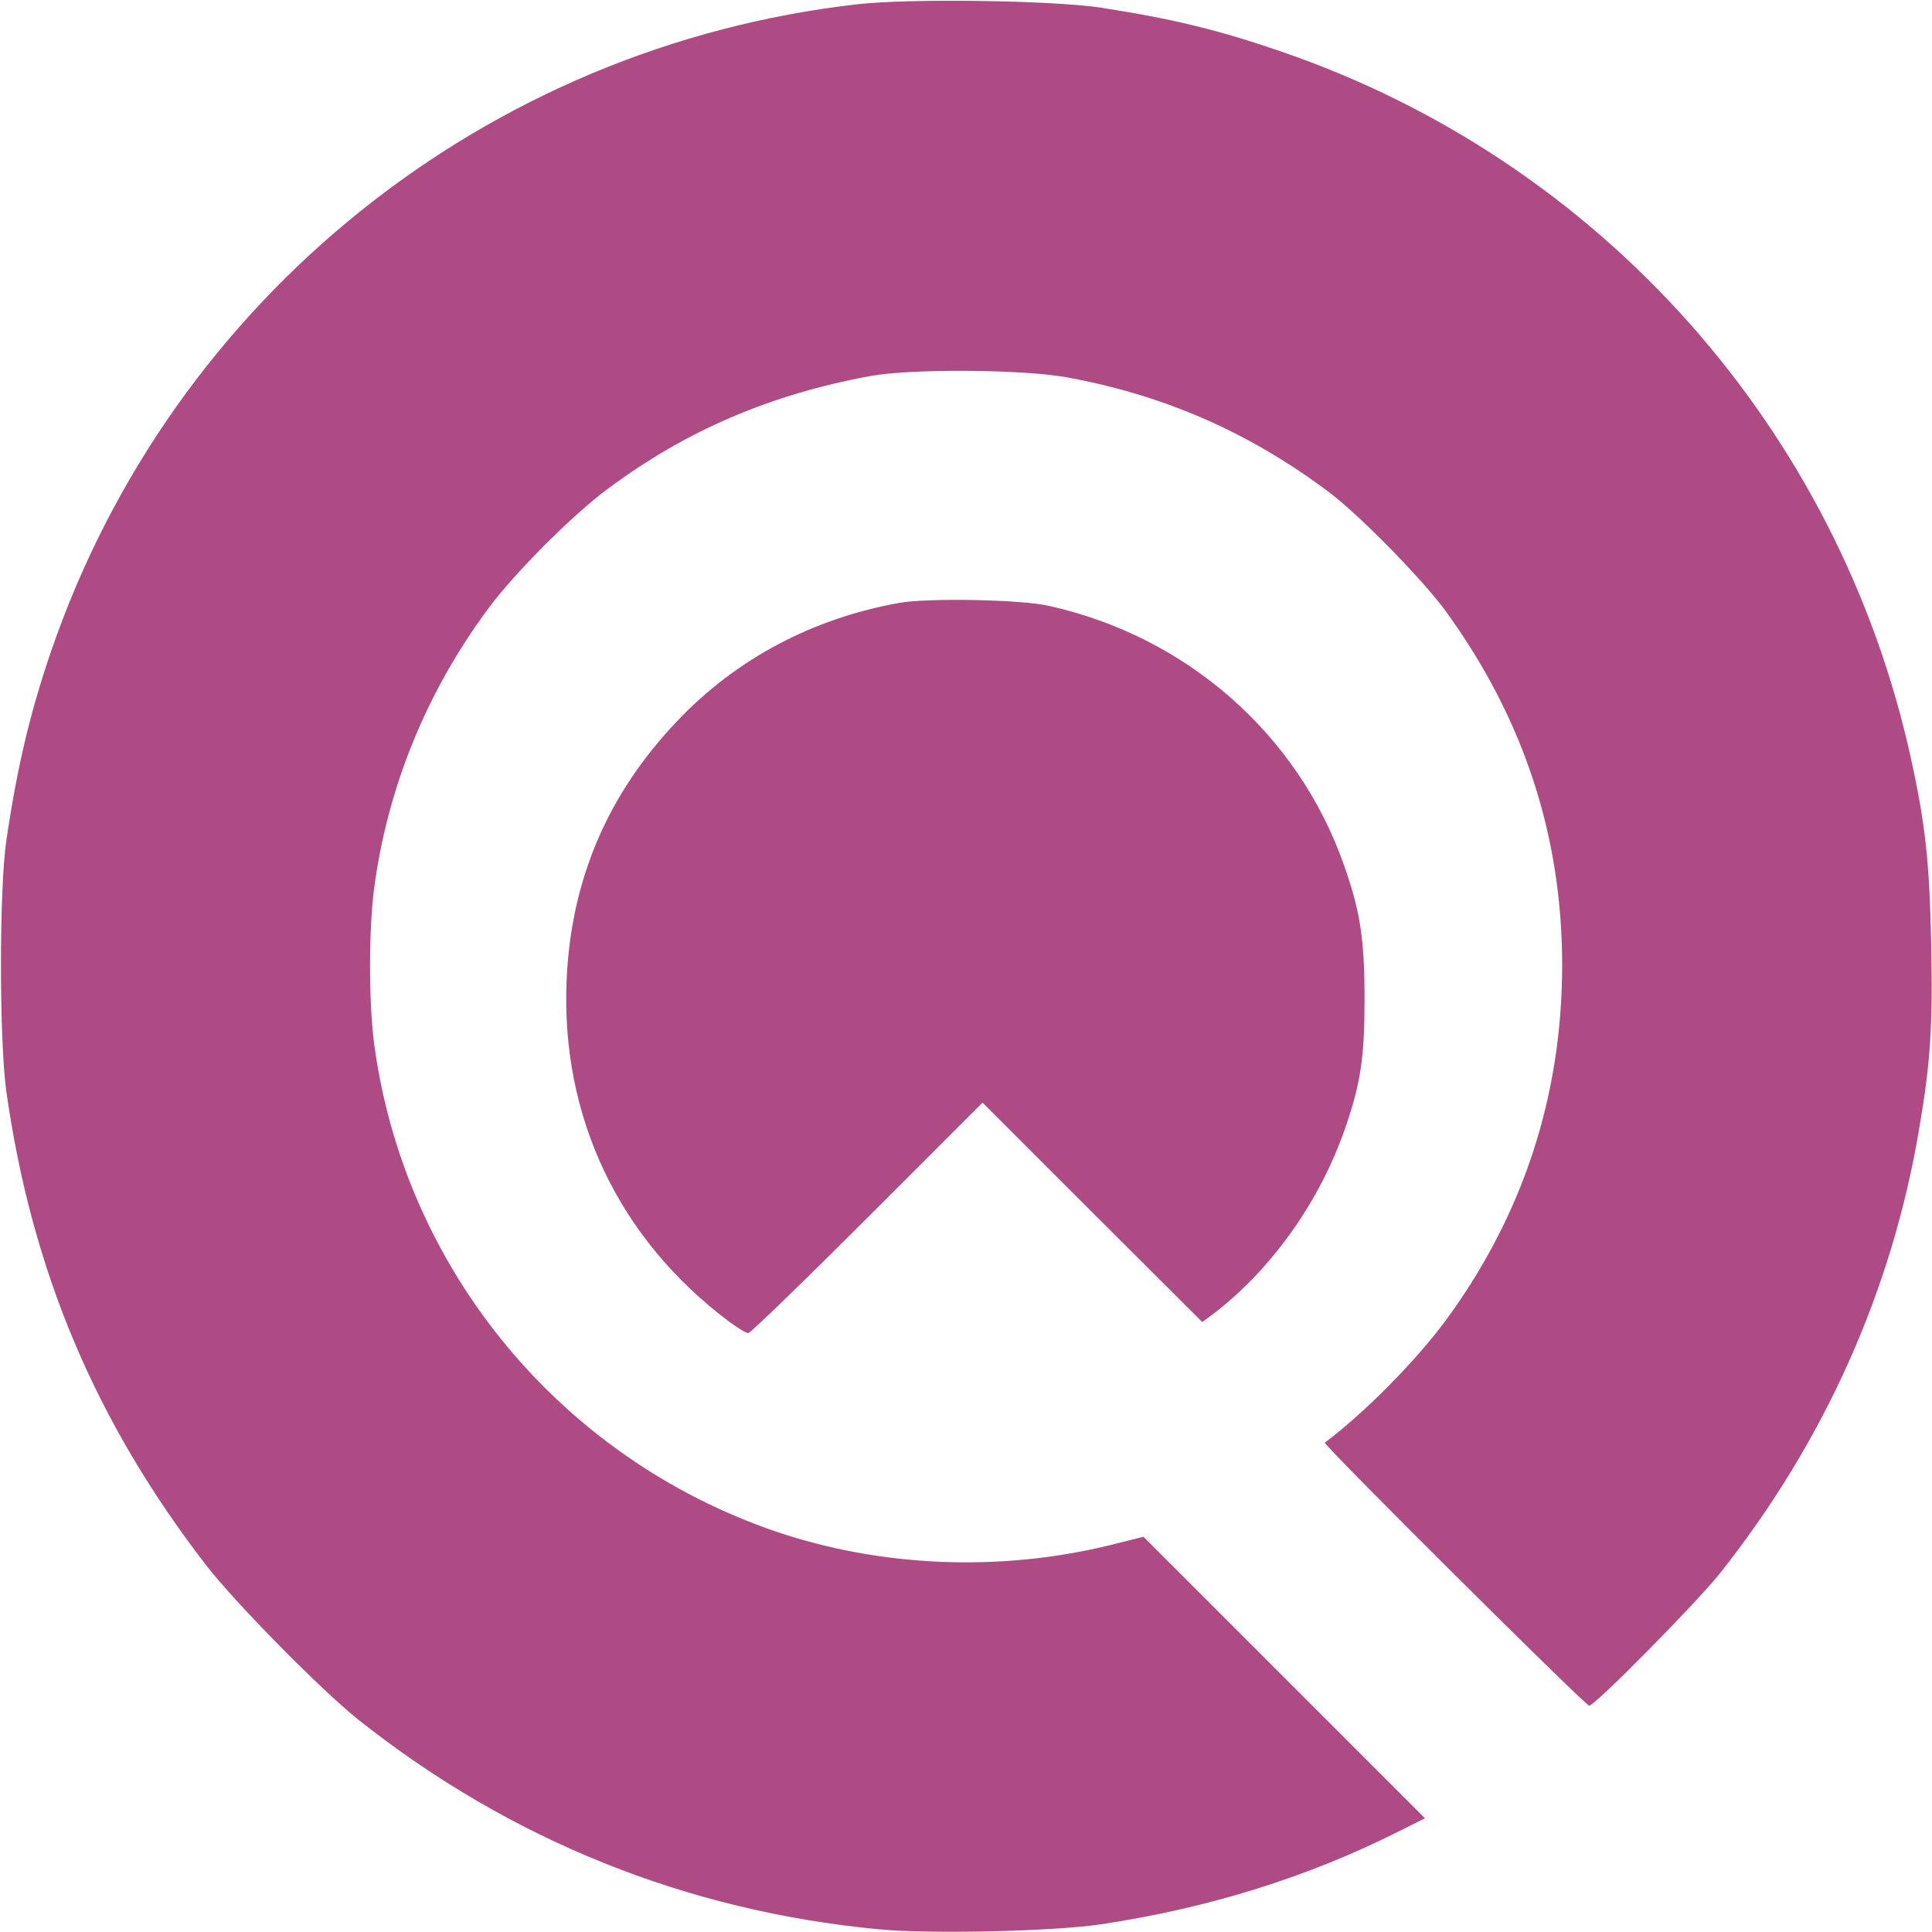
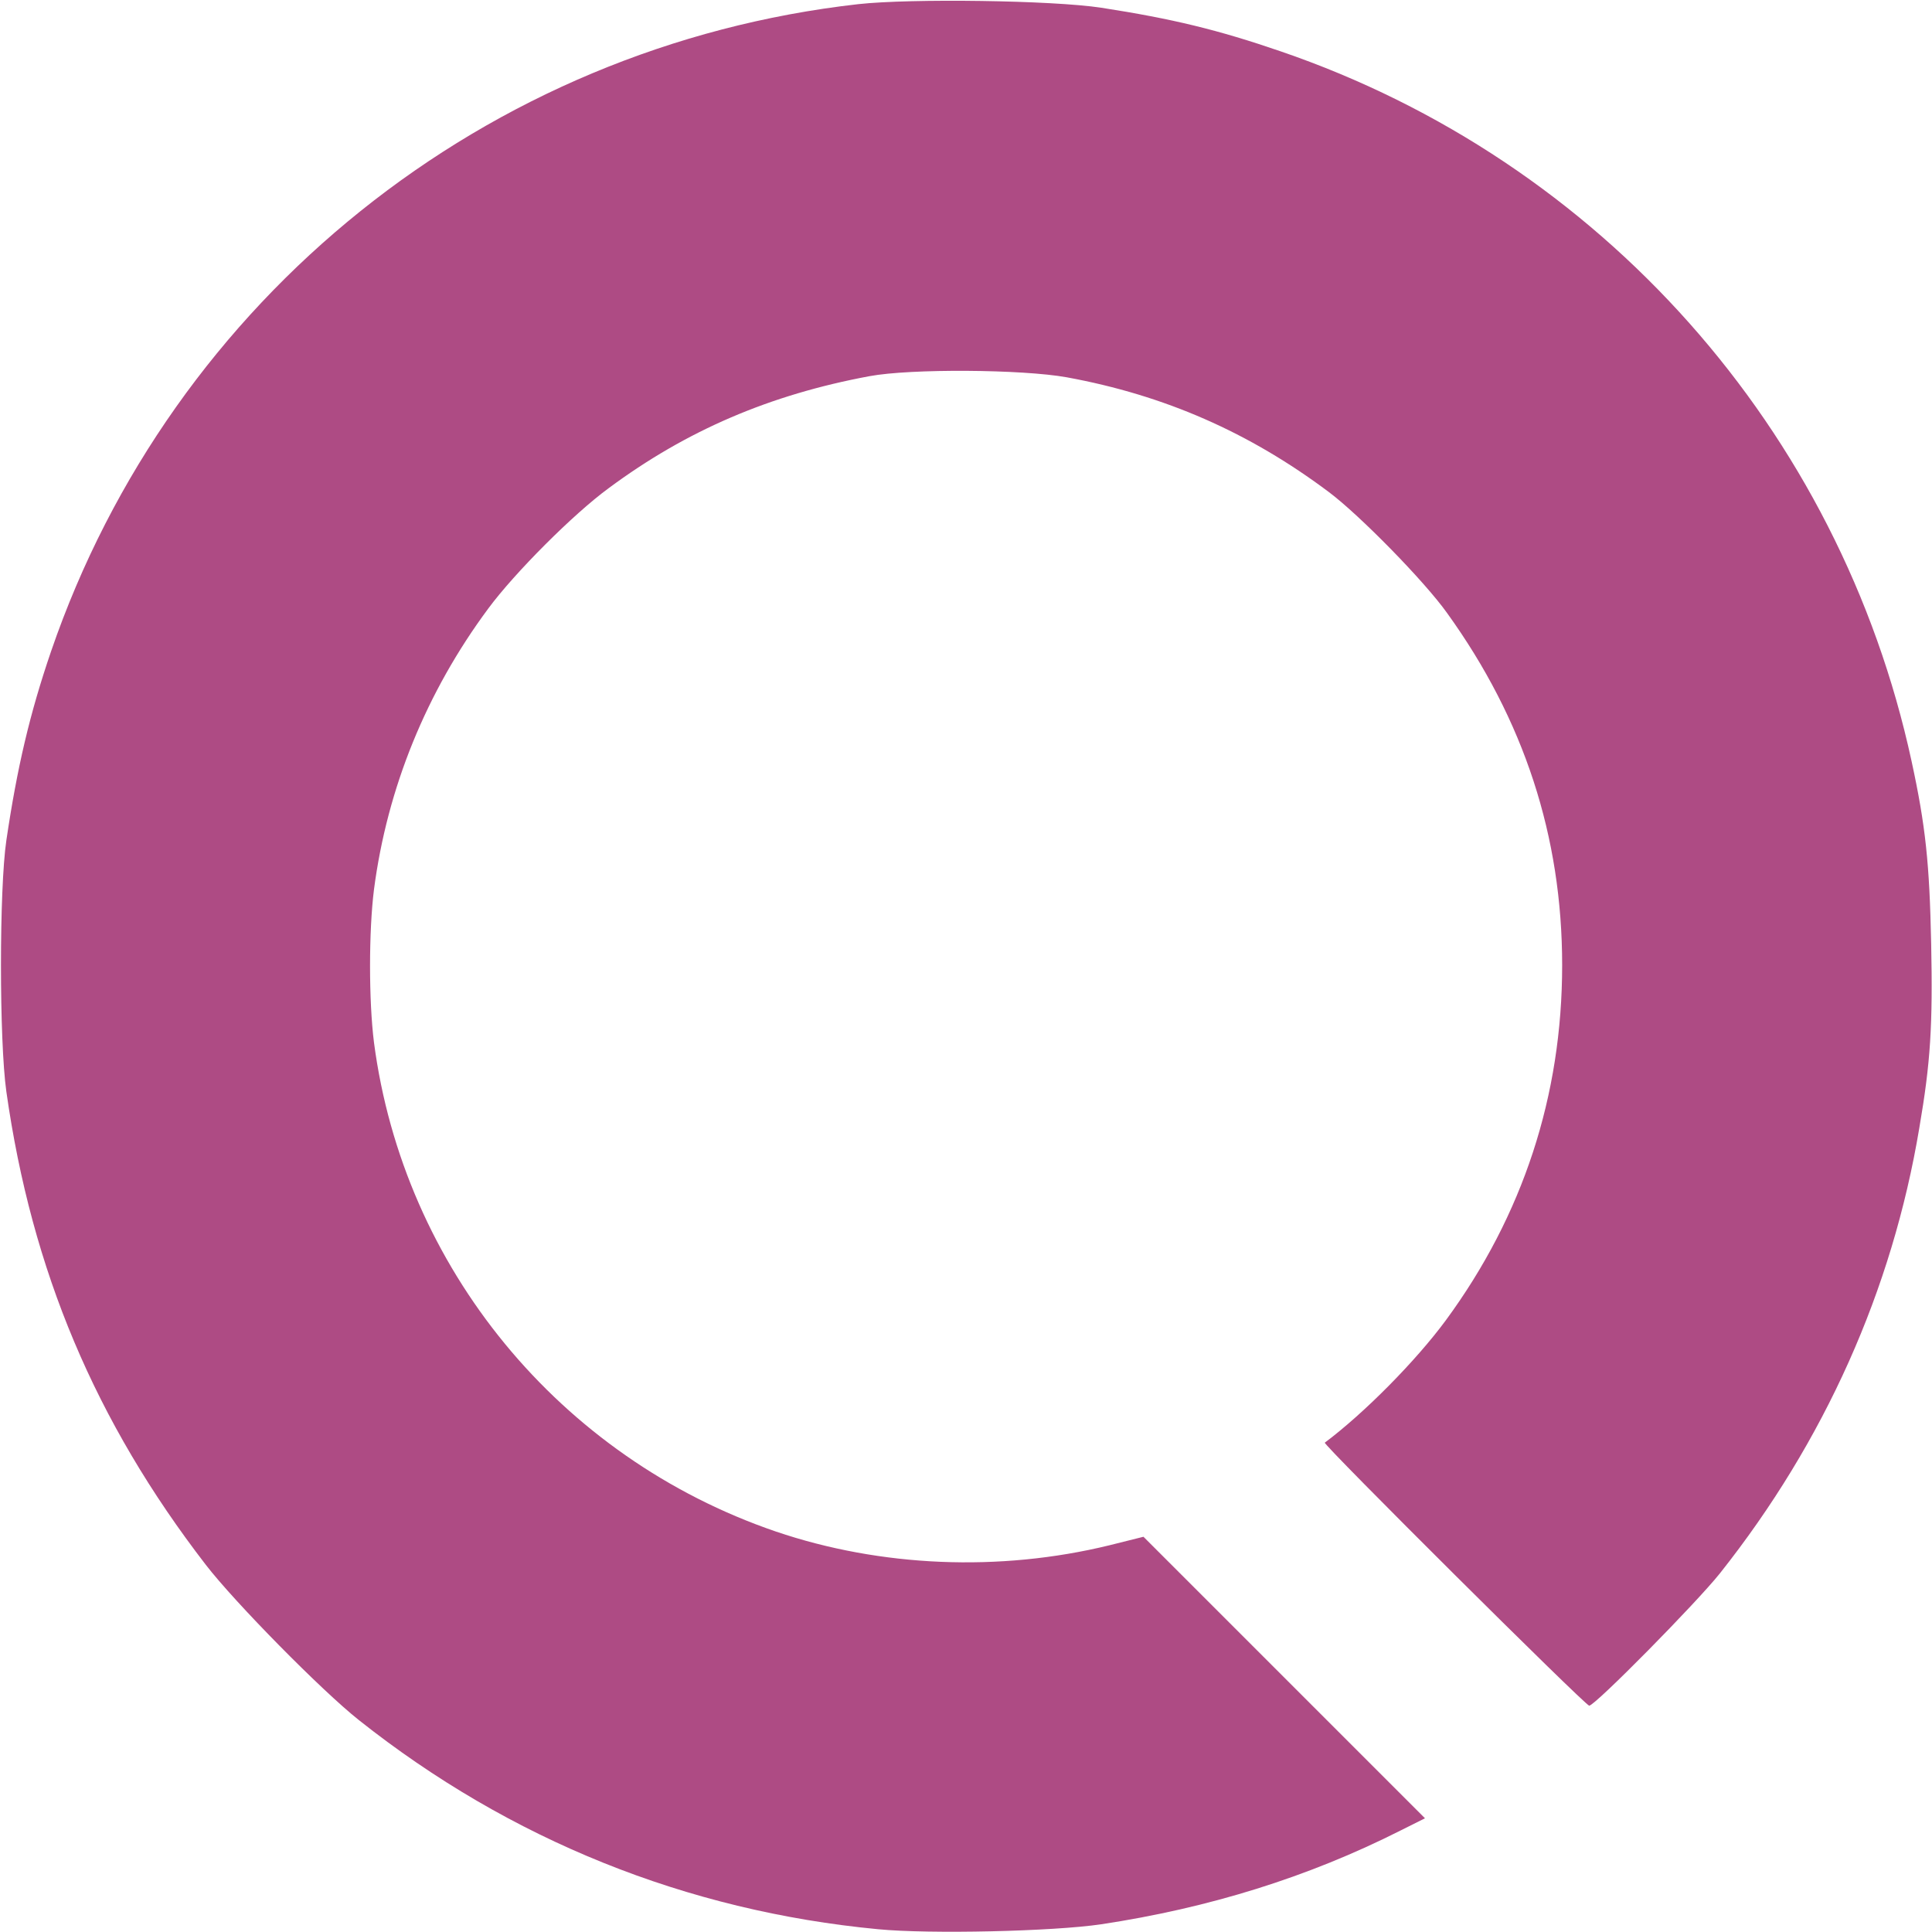
<svg xmlns="http://www.w3.org/2000/svg" version="1" width="933.333" height="933.333" viewBox="0 0 700 700">
  <g fill="#ae4b84">
    <path d="M311 1.5C176.2 16.7 62.4 108 18.5 236c-7.7 22.5-12.3 42.1-16.2 68.5-2.6 17.6-2.6 72.6 0 91C11.5 460.4 34.5 515 74.6 567c10.5 13.6 41.9 45.5 55.4 56.2 54.7 43.4 118.7 69.2 188.2 75.8 18.6 1.8 63.3.8 80.8-1.8 39.1-5.9 75-17.1 108.3-33.9l9-4.5-51-51-51-51-12.4 3.1c-39.8 9.7-82.8 7.9-120.8-5-78.4-26.8-134.9-95.6-145.6-177.2-1.9-15.1-1.9-40.3 0-55.4 4.8-36.8 19-71.6 41.4-101.8 9.6-13 30.9-34.3 43.6-43.6 28.3-21 58.5-33.9 94.5-40.6 15-2.8 55.4-2.5 71.5.4 35.5 6.5 66.2 20 95 41.6 11.2 8.4 34.7 32.4 42.8 43.8 27.9 38.7 41.7 81 41.7 127.6 0 47.3-14.2 90.6-42.1 128.6-10.9 14.8-29.6 33.7-43.9 44.4-.8.6 94.4 95.3 95.8 95.3 2.1 0 38.9-37.3 47.4-48 37.9-47.8 62.4-102.6 72.2-161.3 4.1-23.9 4.9-37.1 4.3-66.9-.6-28.9-2-42.5-7.1-66C666.6 155.7 580 58.3 464 18.6c-22.7-7.8-39.2-11.8-65-15.8-17.8-2.7-68.9-3.4-88-1.3z" />
-     <path d="M326 218.4c-31.4 5.6-59.1 20.2-80.5 42.7-25.3 26.5-38.6 57.6-40.2 93.9-2.2 49.6 18.9 93.9 58.8 123.8 3.1 2.3 6.2 4.2 7 4.2.8 0 20.2-18.8 43.1-41.7l41.8-41.8 39.8 39.8 39.8 39.7 3-2.2c21.5-16 39.6-41.3 48.8-68.1 5.6-16.2 7-25.5 7-46.7 0-21.7-1.5-31.7-7.5-48.7-16.7-47.4-57-82.7-106.9-93.8-10.1-2.3-43.5-2.9-54-1.1z" />
  </g>
</svg>